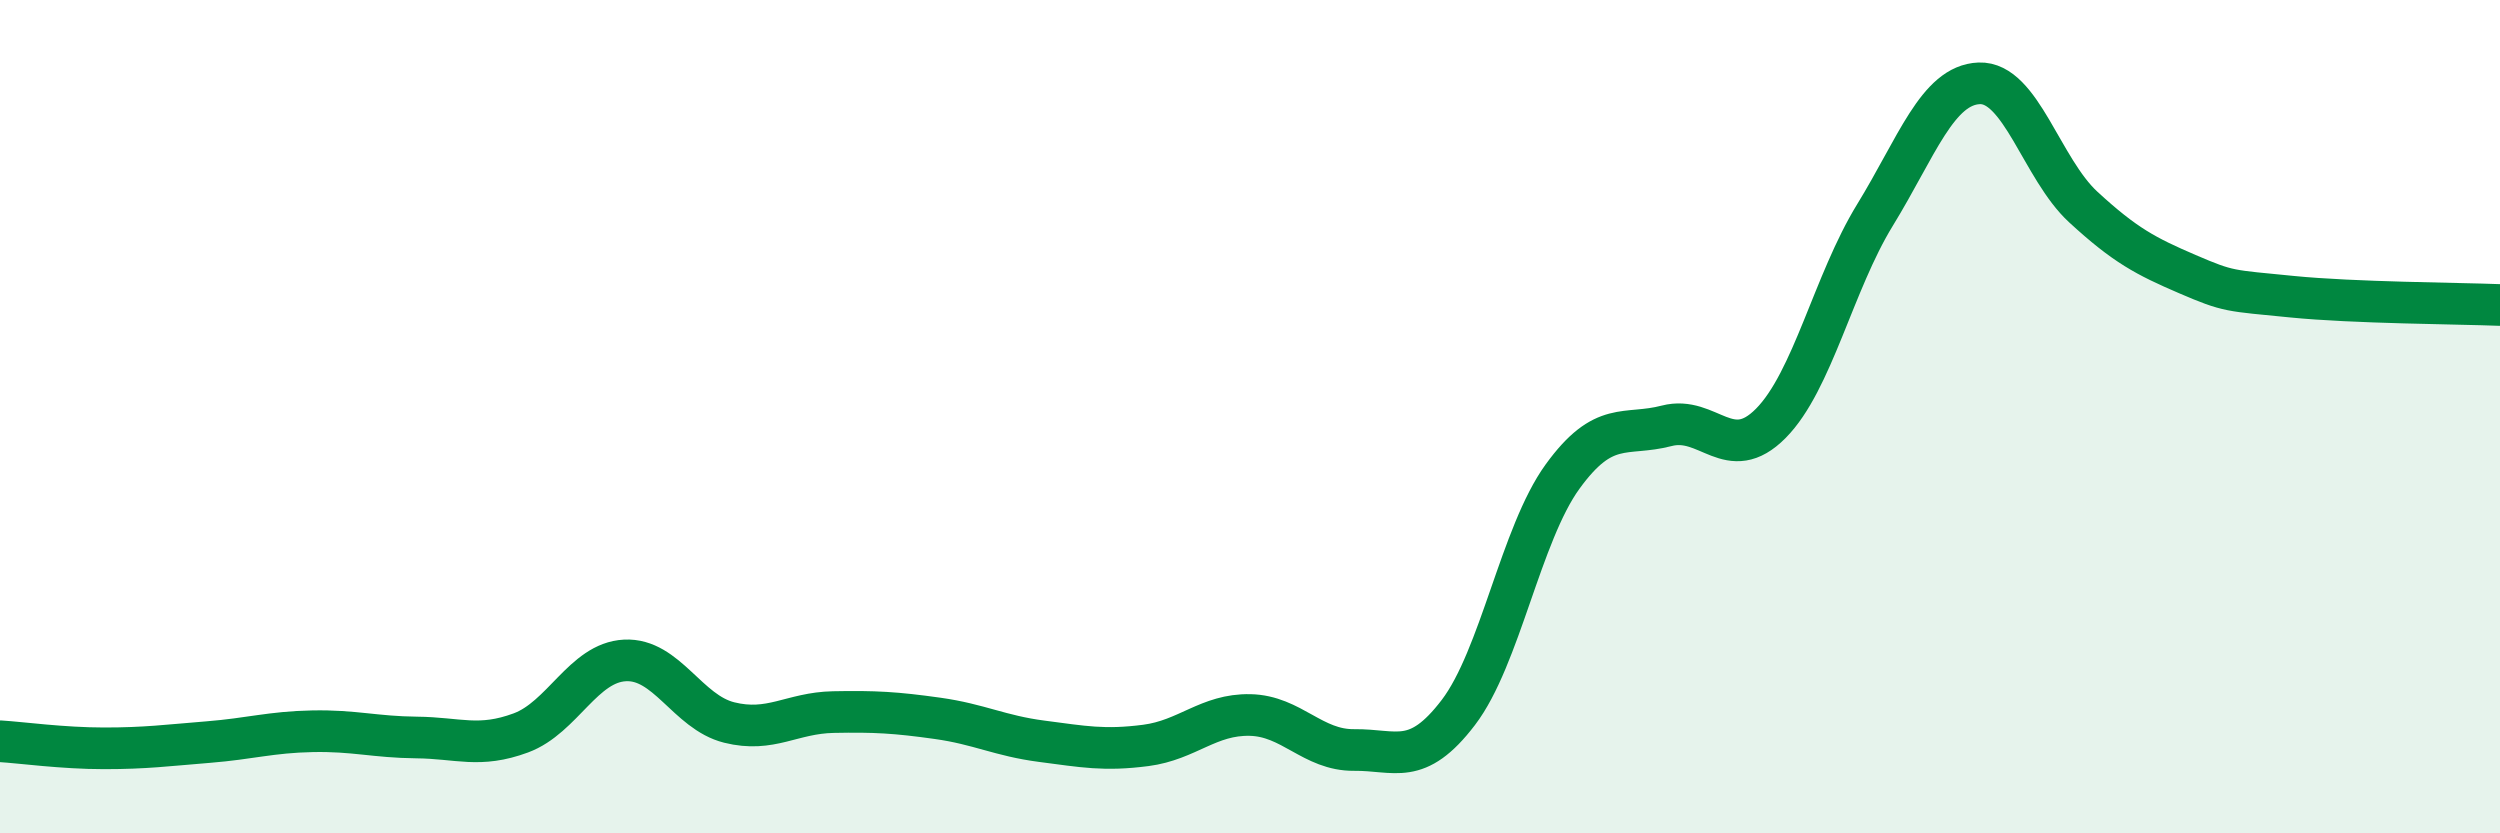
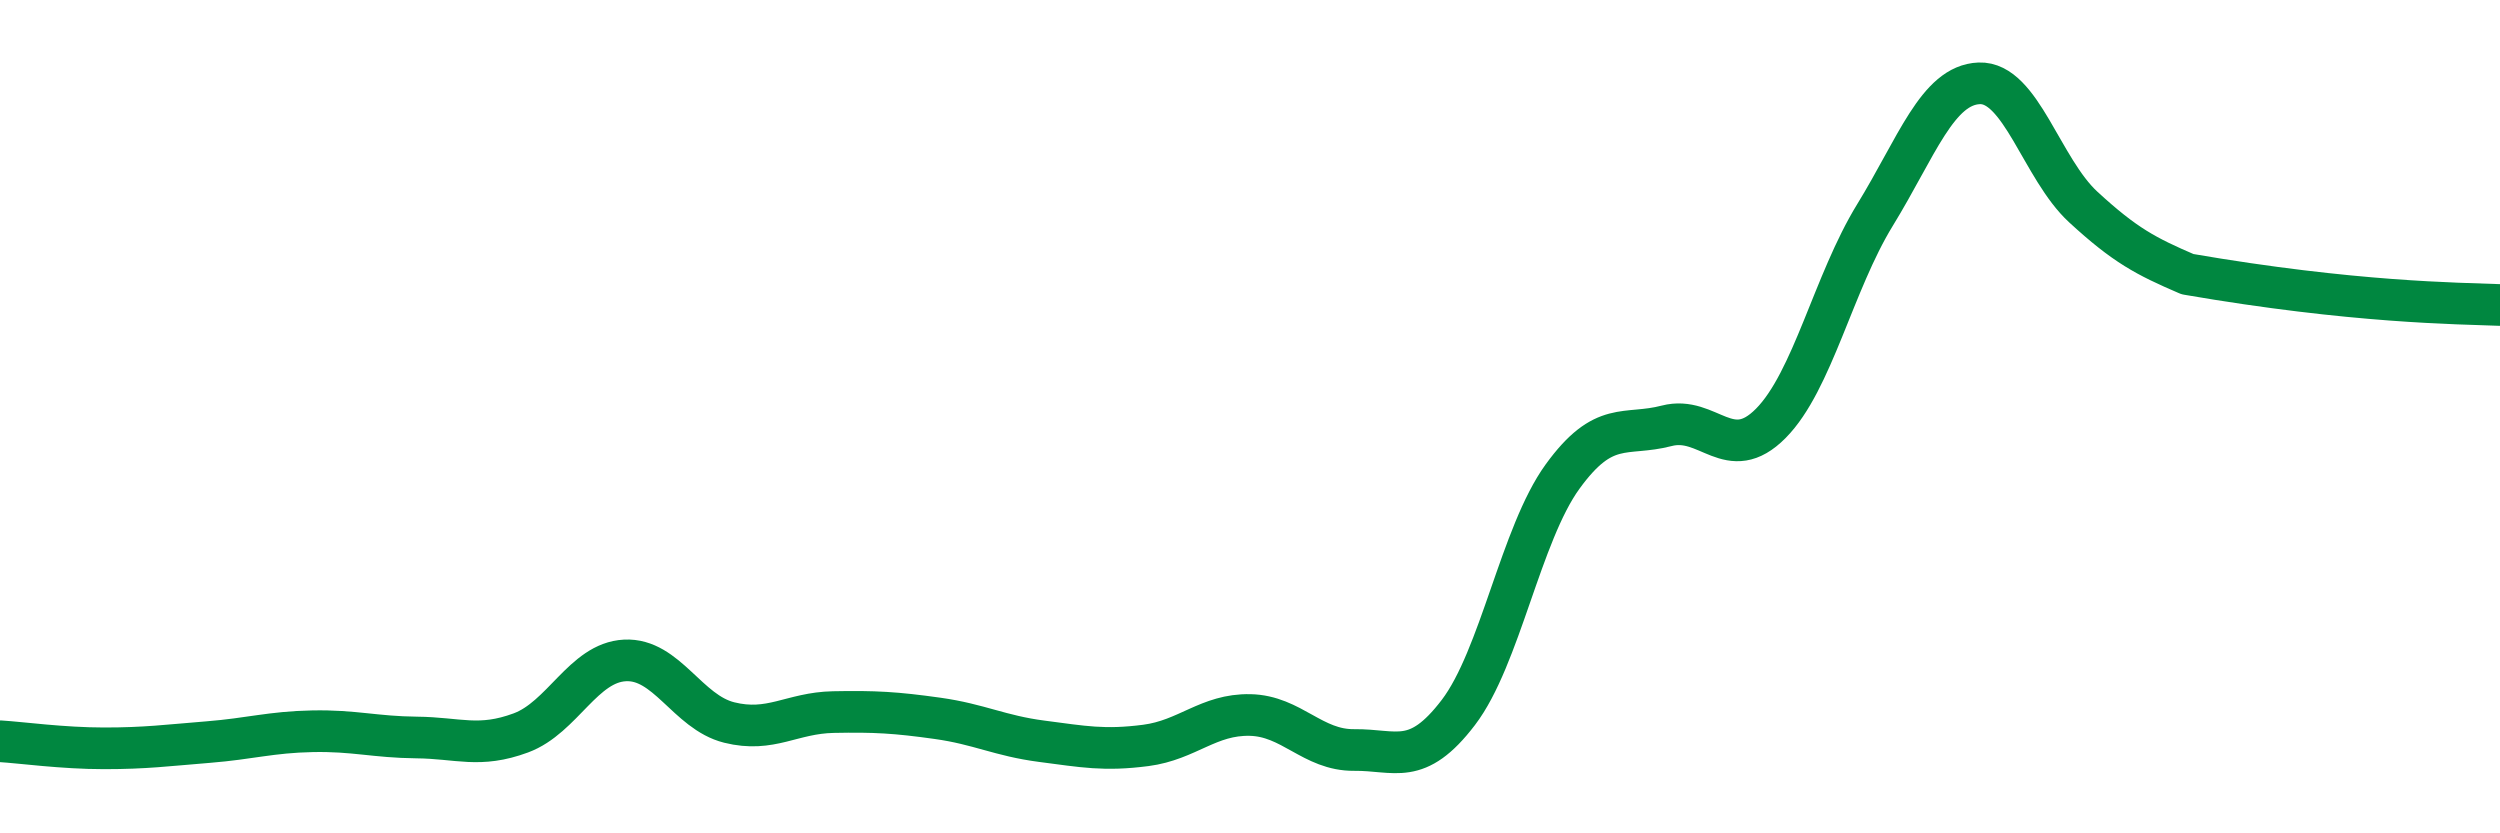
<svg xmlns="http://www.w3.org/2000/svg" width="60" height="20" viewBox="0 0 60 20">
-   <path d="M 0,17.79 C 0.5,17.82 1.5,17.96 2.5,17.96 C 3.5,17.96 4,17.89 5,17.81 C 6,17.73 6.5,17.57 7.5,17.55 C 8.5,17.53 9,17.69 10,17.7 C 11,17.71 11.5,17.96 12.5,17.59 C 13.5,17.22 14,15.9 15,15.85 C 16,15.8 16.5,17.09 17.5,17.34 C 18.5,17.59 19,17.11 20,17.09 C 21,17.07 21.5,17.1 22.5,17.24 C 23.5,17.38 24,17.66 25,17.79 C 26,17.92 26.5,18.02 27.5,17.89 C 28.5,17.76 29,17.14 30,17.16 C 31,17.18 31.5,18.01 32.5,18 C 33.5,17.99 34,18.41 35,17.1 C 36,15.79 36.5,12.82 37.5,11.44 C 38.5,10.06 39,10.48 40,10.22 C 41,9.96 41.5,11.17 42.5,10.16 C 43.5,9.15 44,6.79 45,5.16 C 46,3.53 46.5,2.04 47.5,2 C 48.5,1.96 49,4.05 50,4.97 C 51,5.89 51.5,6.15 52.5,6.58 C 53.5,7.01 53.5,6.97 55,7.12 C 56.5,7.27 59,7.28 60,7.32L60 20L0 20Z" fill="#008740" opacity="0.1" stroke-linecap="round" stroke-linejoin="round" />
-   <path d="M 0,17.79 C 0.5,17.82 1.5,17.96 2.5,17.96 C 3.5,17.96 4,17.89 5,17.81 C 6,17.73 6.5,17.57 7.5,17.55 C 8.5,17.53 9,17.69 10,17.7 C 11,17.71 11.5,17.96 12.5,17.59 C 13.5,17.22 14,15.9 15,15.85 C 16,15.8 16.5,17.09 17.5,17.34 C 18.5,17.59 19,17.11 20,17.09 C 21,17.07 21.5,17.1 22.5,17.24 C 23.5,17.38 24,17.66 25,17.79 C 26,17.92 26.5,18.02 27.5,17.89 C 28.5,17.76 29,17.14 30,17.16 C 31,17.18 31.5,18.01 32.5,18 C 33.5,17.99 34,18.41 35,17.1 C 36,15.79 36.5,12.82 37.5,11.44 C 38.5,10.06 39,10.48 40,10.22 C 41,9.96 41.5,11.17 42.5,10.16 C 43.5,9.15 44,6.79 45,5.16 C 46,3.53 46.5,2.04 47.5,2 C 48.5,1.96 49,4.05 50,4.97 C 51,5.89 51.5,6.15 52.5,6.58 C 53.5,7.01 53.5,6.97 55,7.12 C 56.5,7.27 59,7.28 60,7.32" stroke="#008740" stroke-width="1" fill="none" stroke-linecap="round" stroke-linejoin="round" />
+   <path d="M 0,17.79 C 0.5,17.82 1.5,17.96 2.5,17.96 C 3.5,17.96 4,17.89 5,17.81 C 6,17.73 6.5,17.57 7.5,17.55 C 8.5,17.53 9,17.69 10,17.7 C 11,17.71 11.5,17.96 12.5,17.59 C 13.5,17.22 14,15.9 15,15.85 C 16,15.8 16.5,17.09 17.5,17.34 C 18.5,17.59 19,17.11 20,17.09 C 21,17.07 21.5,17.1 22.5,17.24 C 23.5,17.38 24,17.66 25,17.79 C 26,17.92 26.5,18.02 27.5,17.89 C 28.5,17.76 29,17.14 30,17.16 C 31,17.18 31.5,18.01 32.5,18 C 33.5,17.99 34,18.41 35,17.1 C 36,15.79 36.5,12.82 37.5,11.44 C 38.5,10.06 39,10.48 40,10.22 C 41,9.96 41.5,11.17 42.5,10.16 C 43.5,9.15 44,6.79 45,5.16 C 46,3.53 46.5,2.04 47.5,2 C 48.5,1.96 49,4.05 50,4.97 C 51,5.89 51.5,6.15 52.5,6.58 C 56.5,7.27 59,7.28 60,7.32" stroke="#008740" stroke-width="1" fill="none" stroke-linecap="round" stroke-linejoin="round" />
</svg>